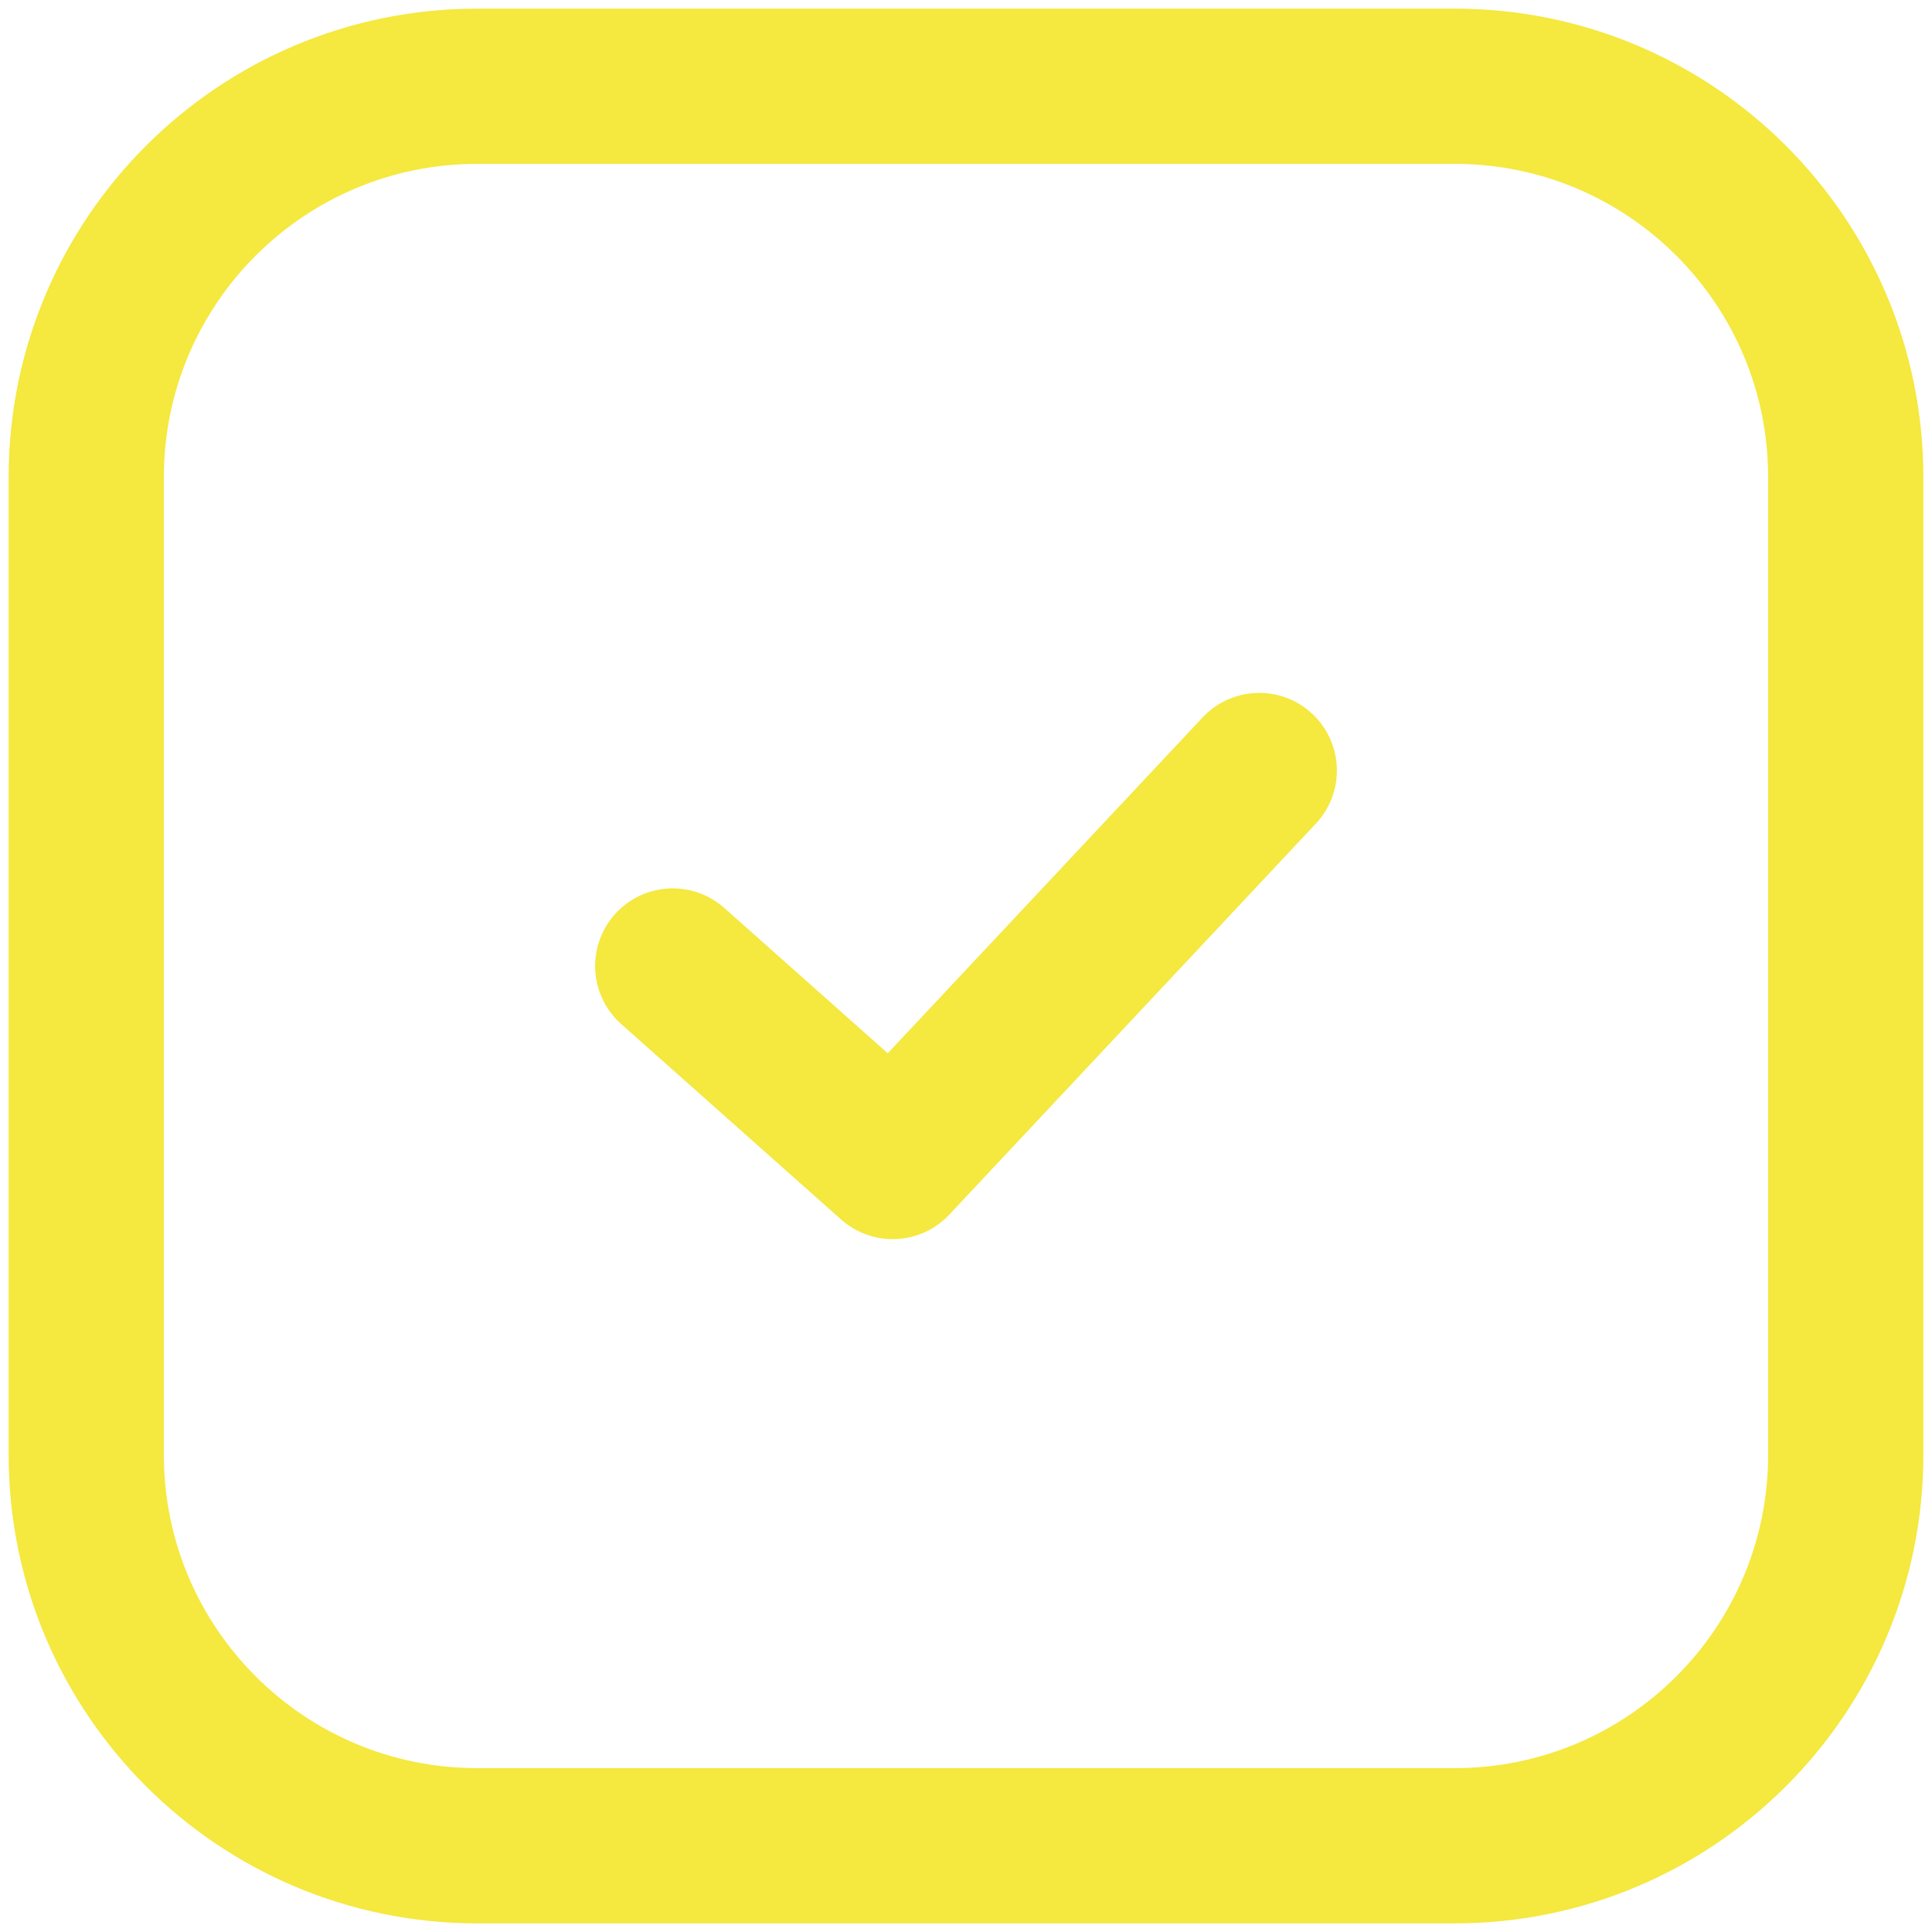
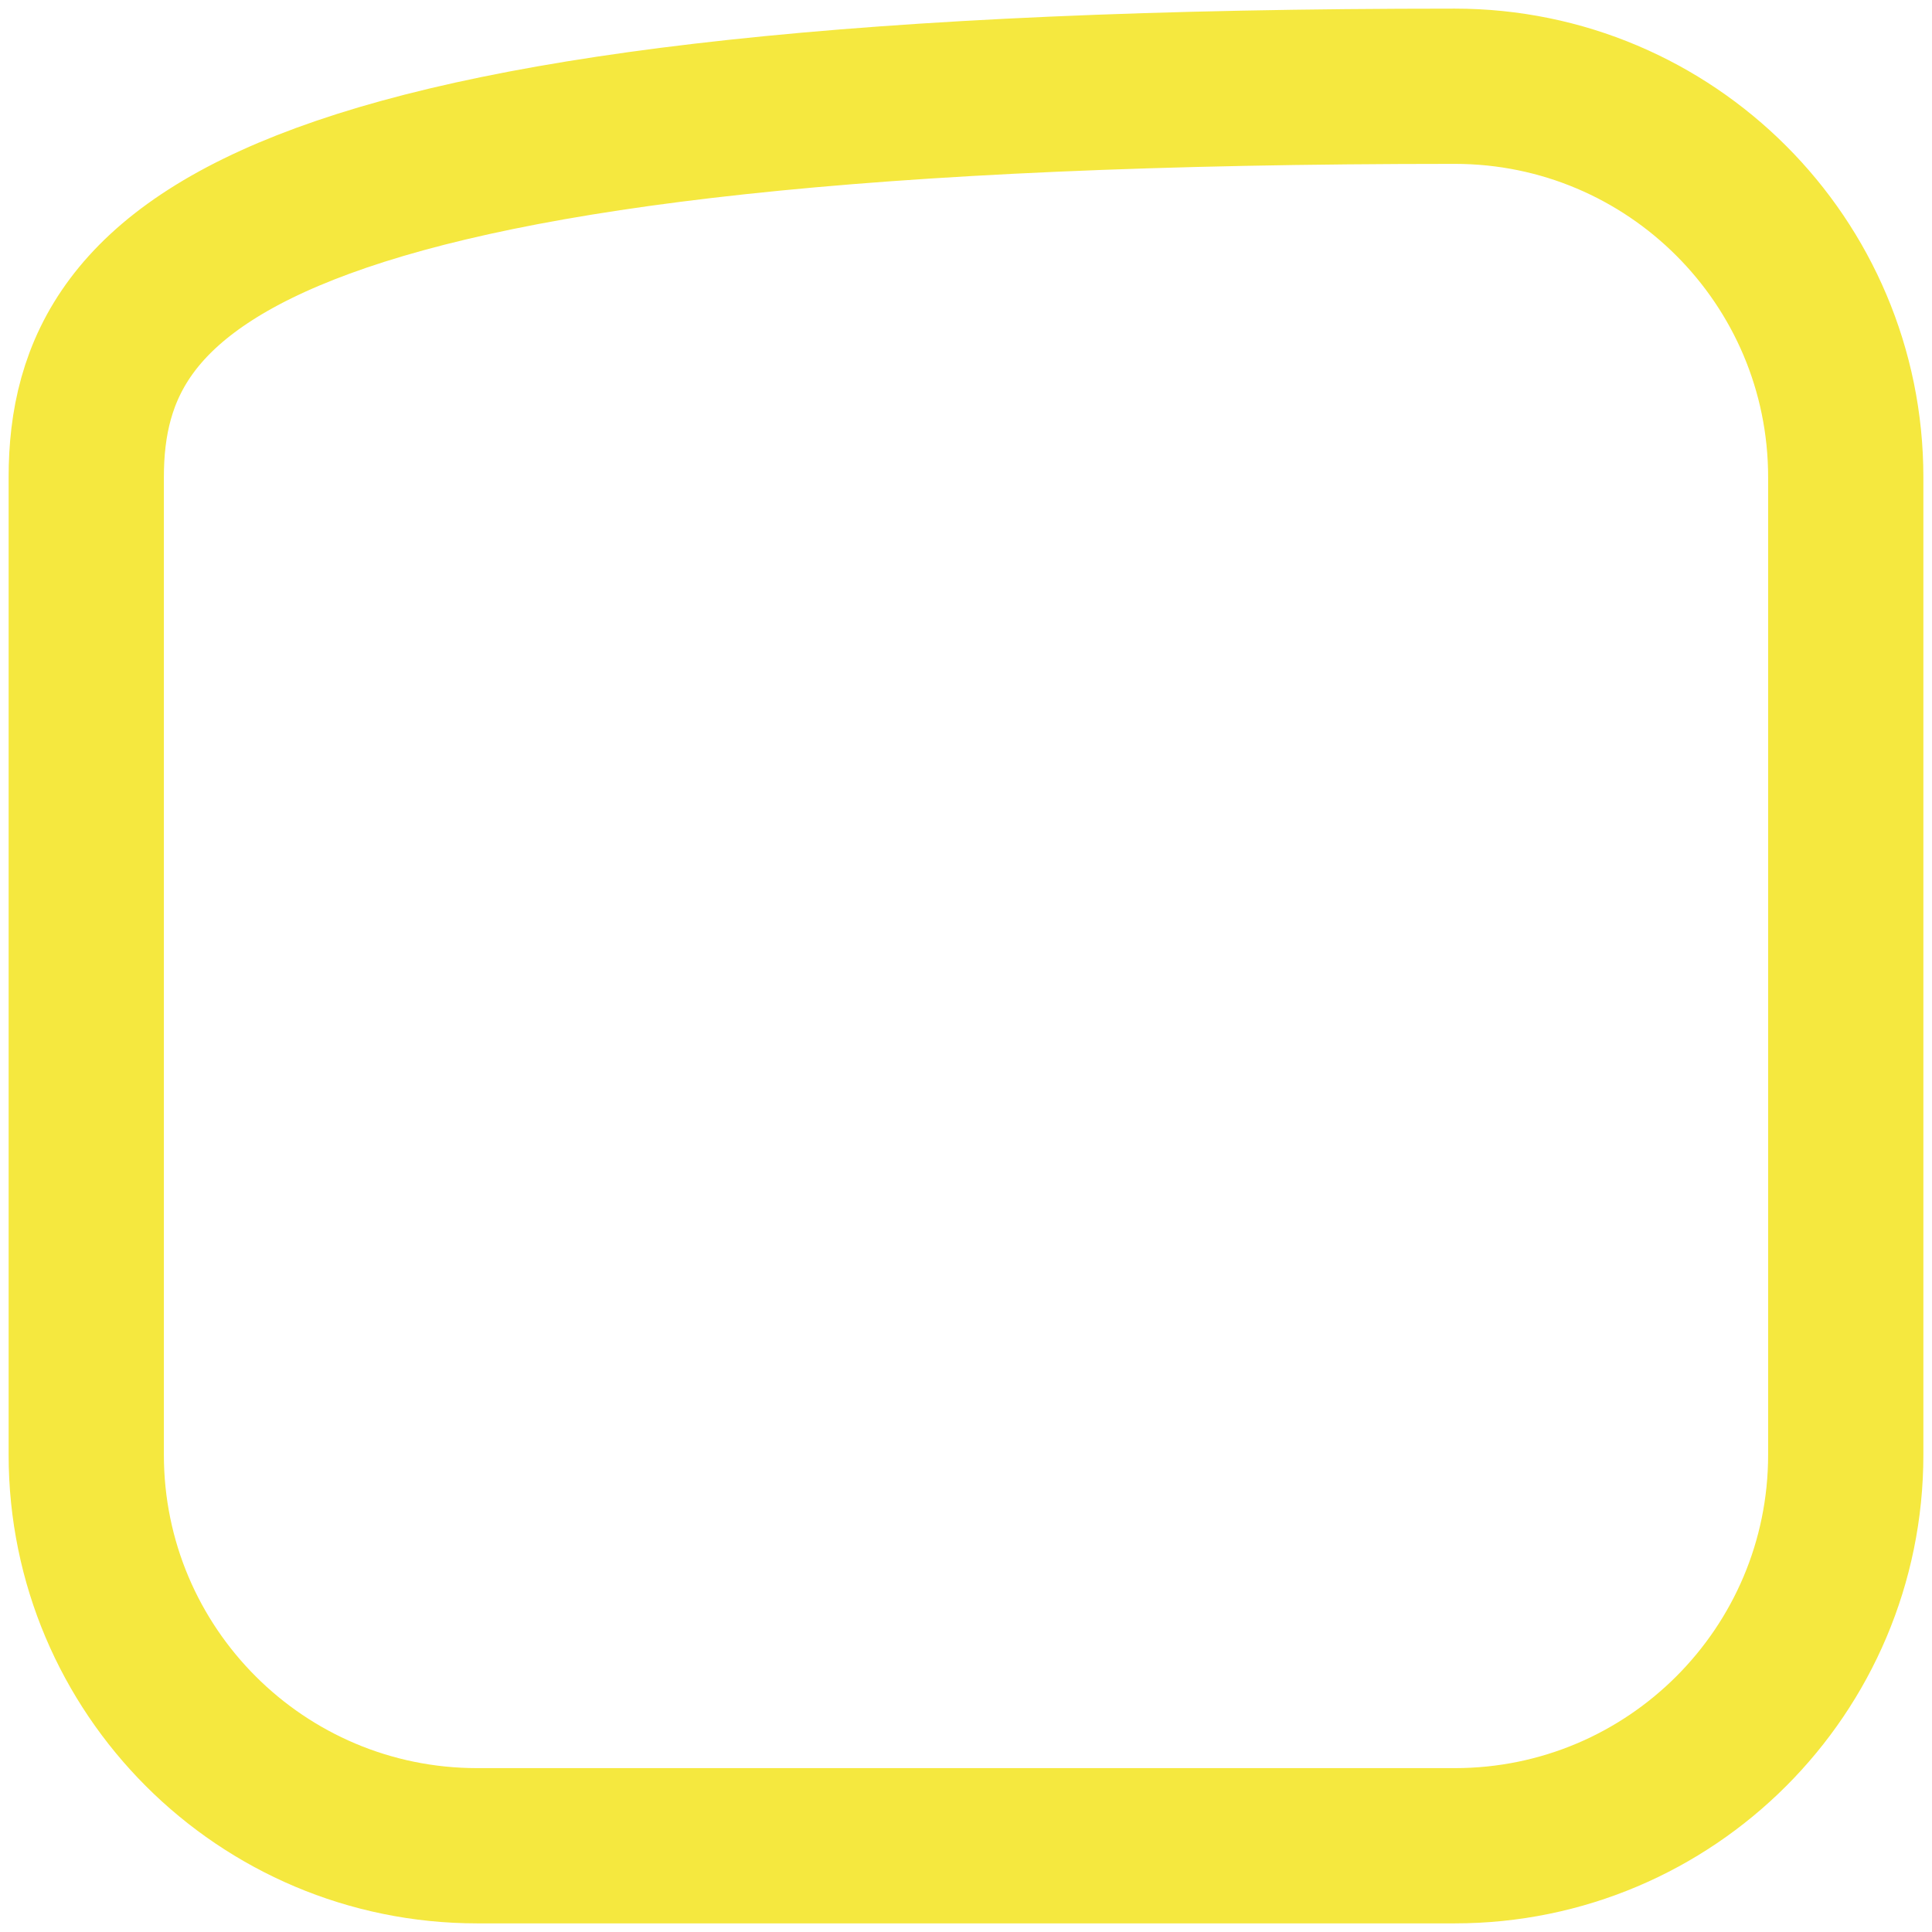
<svg xmlns="http://www.w3.org/2000/svg" width="112" height="112" viewBox="0 0 112 112" fill="none">
-   <path d="M84.333 5H27.667C15.148 5 5 15.148 5 27.667V84.333C5 96.852 15.148 107 27.667 107H84.333C96.852 107 107 96.852 107 84.333V27.667C107 15.148 96.852 5 84.333 5Z" stroke="#F5E83F" stroke-width="9" stroke-linecap="round" stroke-linejoin="round" />
-   <path d="M39 56L51.75 67.334L73 44.667" stroke="#F5E83F" stroke-width="9" stroke-linecap="round" stroke-linejoin="round" />
+   <path d="M84.333 5C15.148 5 5 15.148 5 27.667V84.333C5 96.852 15.148 107 27.667 107H84.333C96.852 107 107 96.852 107 84.333V27.667C107 15.148 96.852 5 84.333 5Z" stroke="#F5E83F" stroke-width="9" stroke-linecap="round" stroke-linejoin="round" />
</svg>